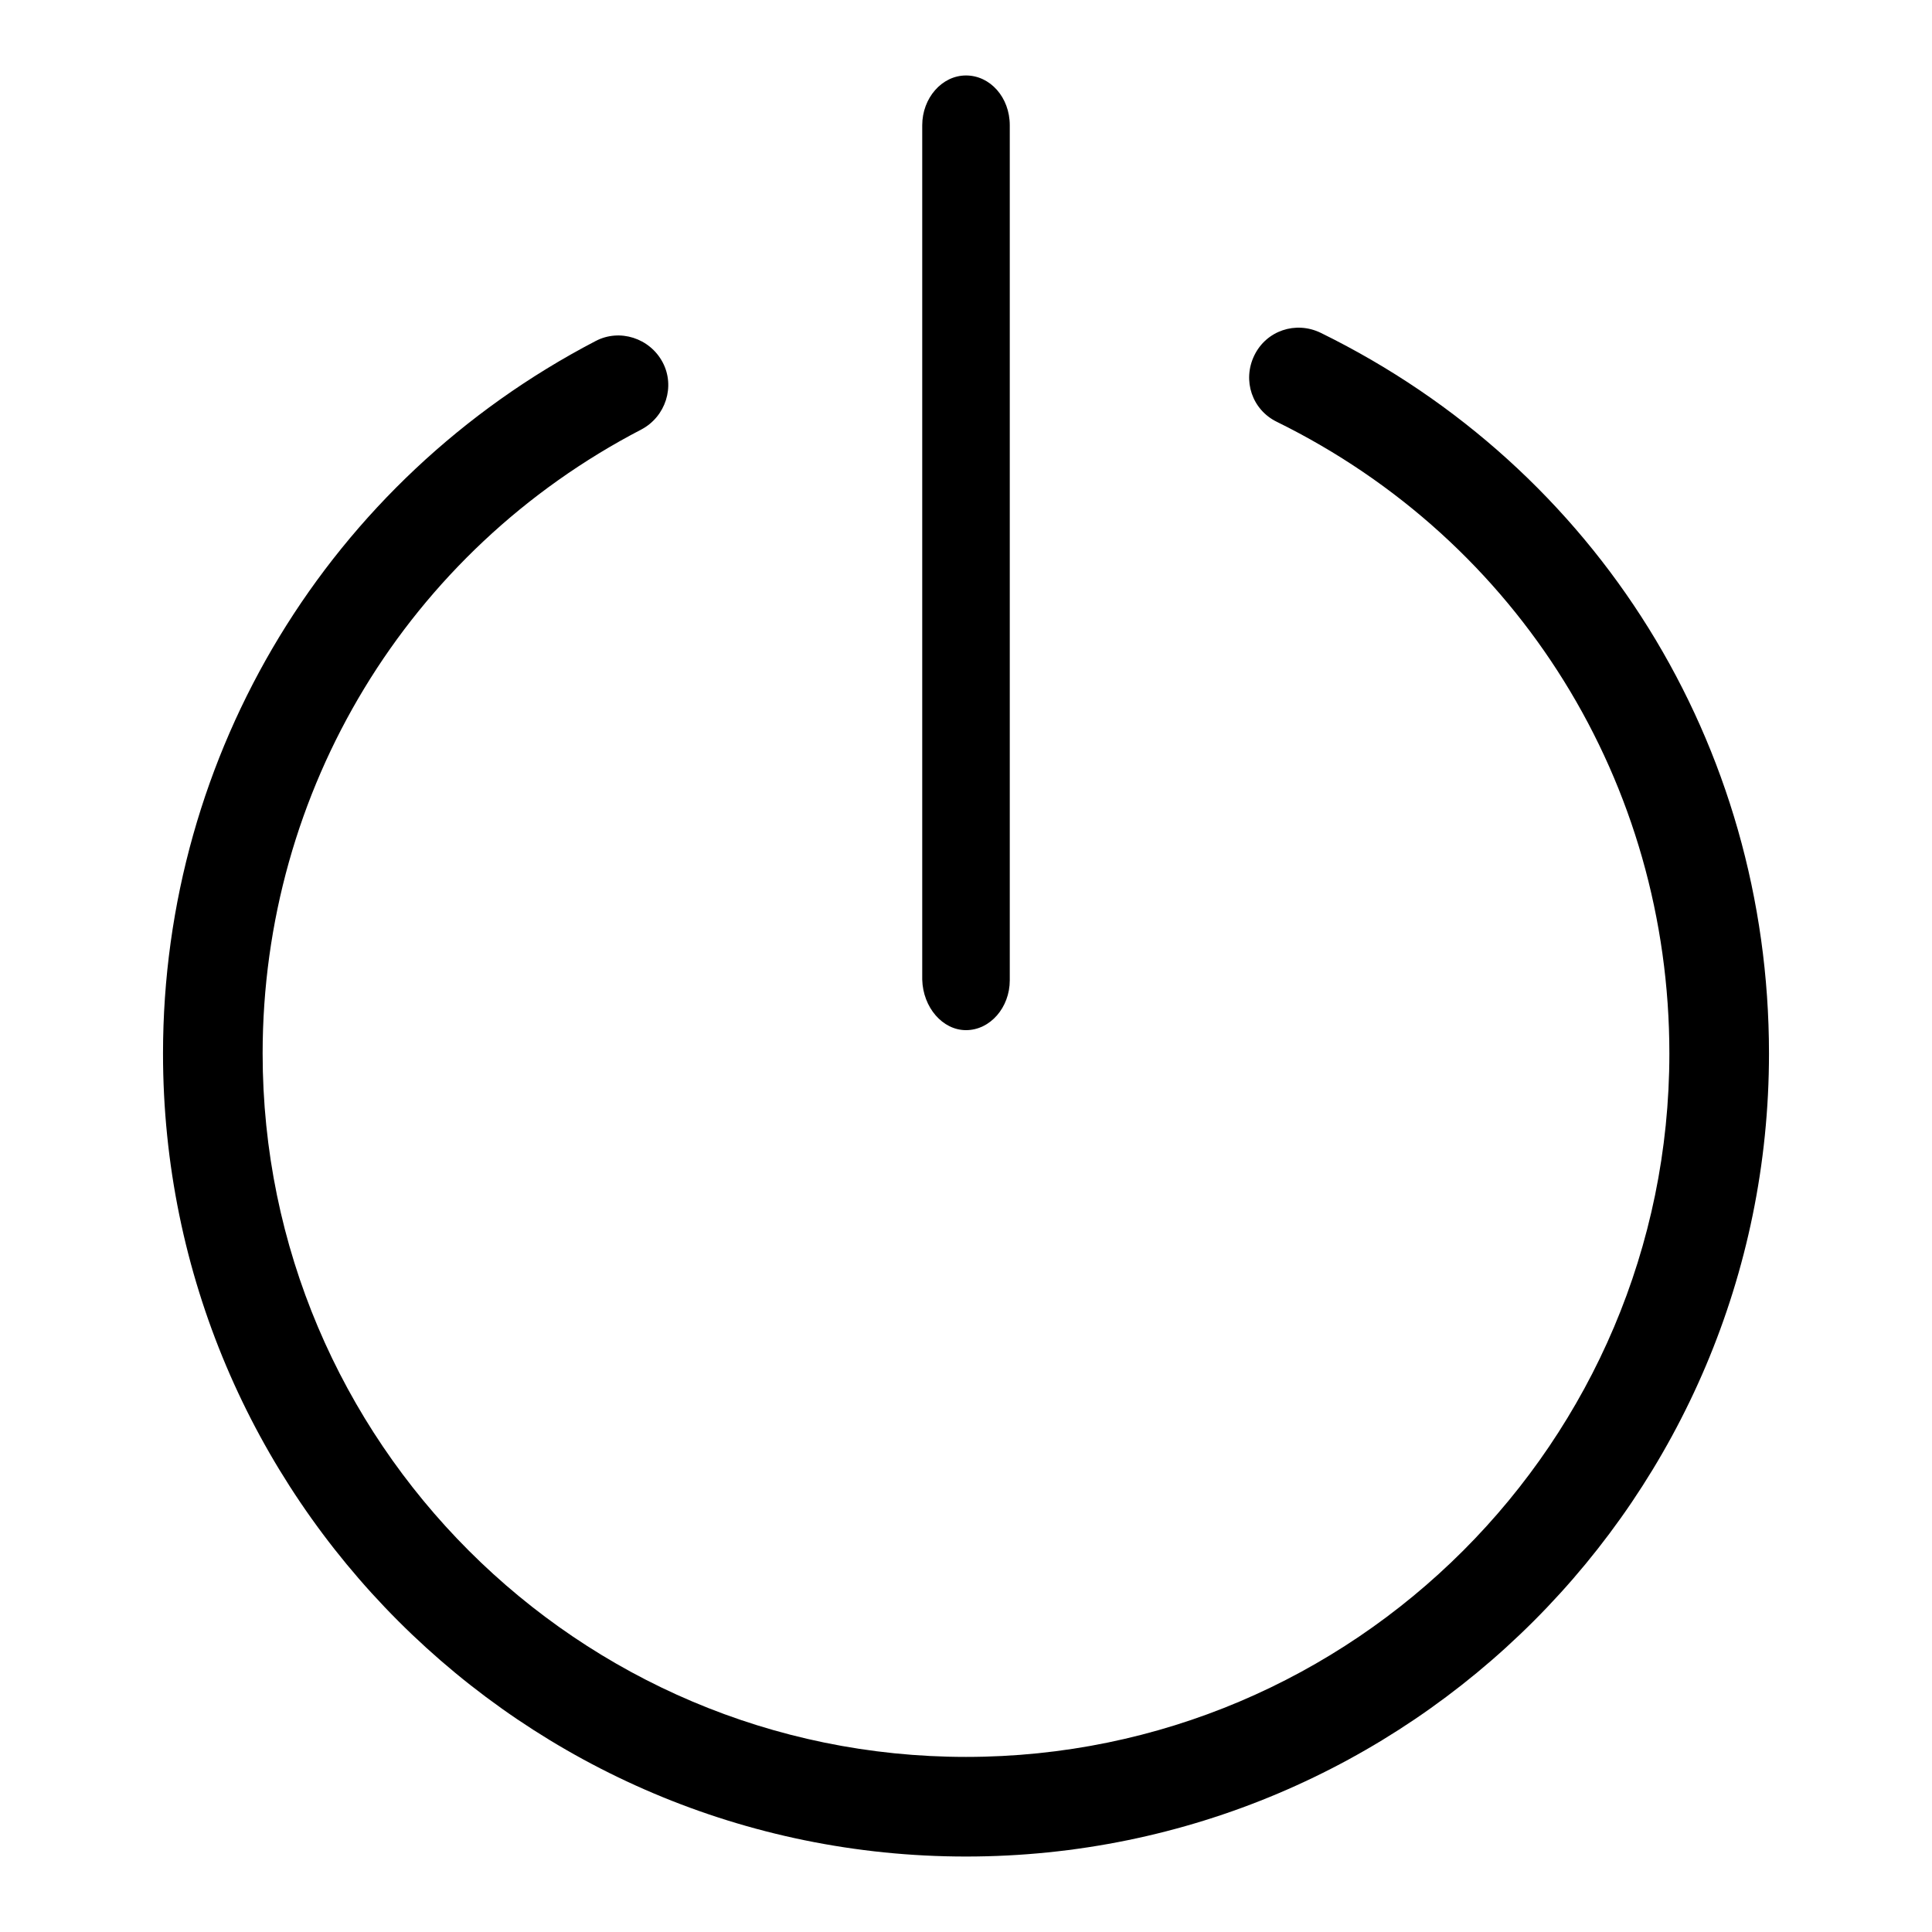
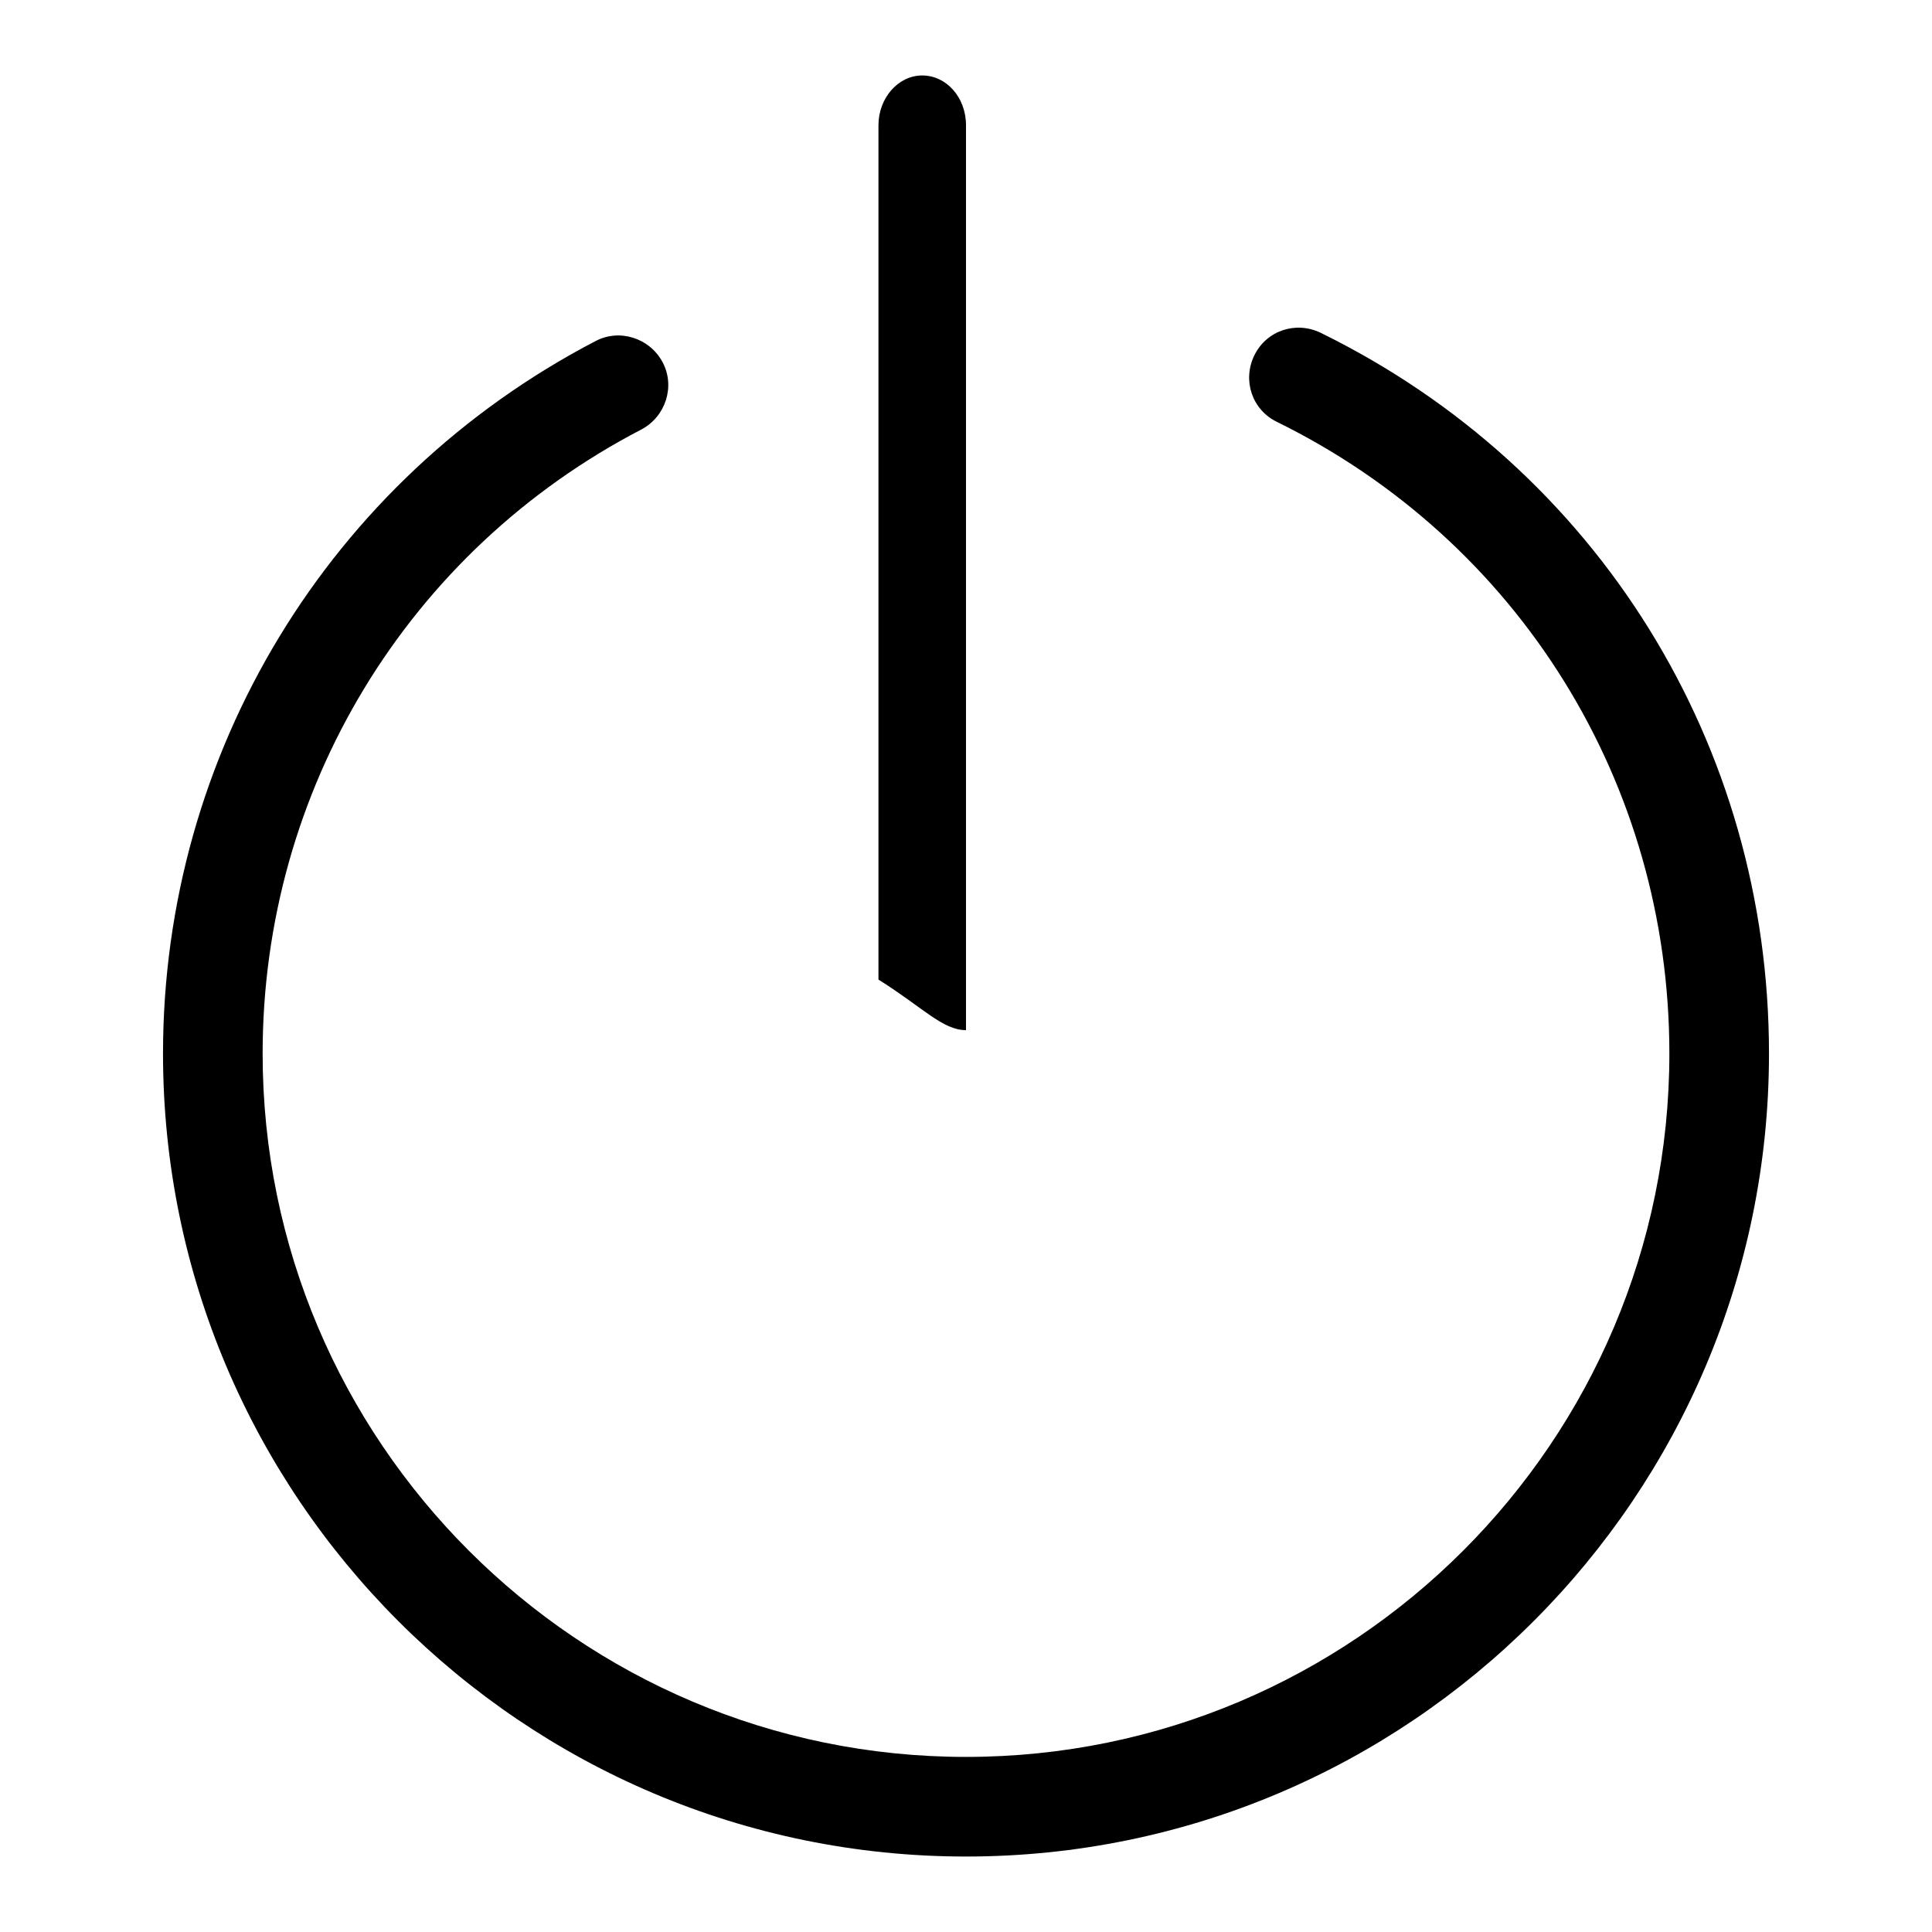
<svg xmlns="http://www.w3.org/2000/svg" version="1.1" x="0px" y="0px" viewBox="0 0 256 256" enable-background="new 0 0 256 256" xml:space="preserve">
  <g>
-     <path fill="#000000" d="M175,44.1c-3.3-1.6-7.2-0.3-8.8,3c-1.6,3.3-0.3,7.2,3,8.8c32.1,15.8,52,47.9,52,83.7 c0,51.4-41.8,93.2-93.2,93.2S34.8,191,34.8,139.6C34.8,104.7,54,73,85,56.9c3.2-1.7,4.5-5.7,2.8-8.9c-1.7-3.2-5.7-4.5-8.9-2.8 c-35.3,18.4-57.3,54.6-57.3,94.4C21.6,198.3,69.3,246,128,246c58.7,0,106.4-47.7,106.4-106.4C234.4,98.7,211.7,62.1,175,44.1z  M128,136.5c3.2,0,5.8-3,5.8-6.6V16.6c0-3.7-2.6-6.6-5.8-6.6c-3.2,0-5.8,3-5.8,6.6v113.2C122.3,133.5,124.9,136.5,128,136.5z" />
+     <path fill="#000000" d="M175,44.1c-3.3-1.6-7.2-0.3-8.8,3c-1.6,3.3-0.3,7.2,3,8.8c32.1,15.8,52,47.9,52,83.7 c0,51.4-41.8,93.2-93.2,93.2S34.8,191,34.8,139.6C34.8,104.7,54,73,85,56.9c3.2-1.7,4.5-5.7,2.8-8.9c-1.7-3.2-5.7-4.5-8.9-2.8 c-35.3,18.4-57.3,54.6-57.3,94.4C21.6,198.3,69.3,246,128,246c58.7,0,106.4-47.7,106.4-106.4C234.4,98.7,211.7,62.1,175,44.1z  M128,136.5V16.6c0-3.7-2.6-6.6-5.8-6.6c-3.2,0-5.8,3-5.8,6.6v113.2C122.3,133.5,124.9,136.5,128,136.5z" />
  </g>
</svg>